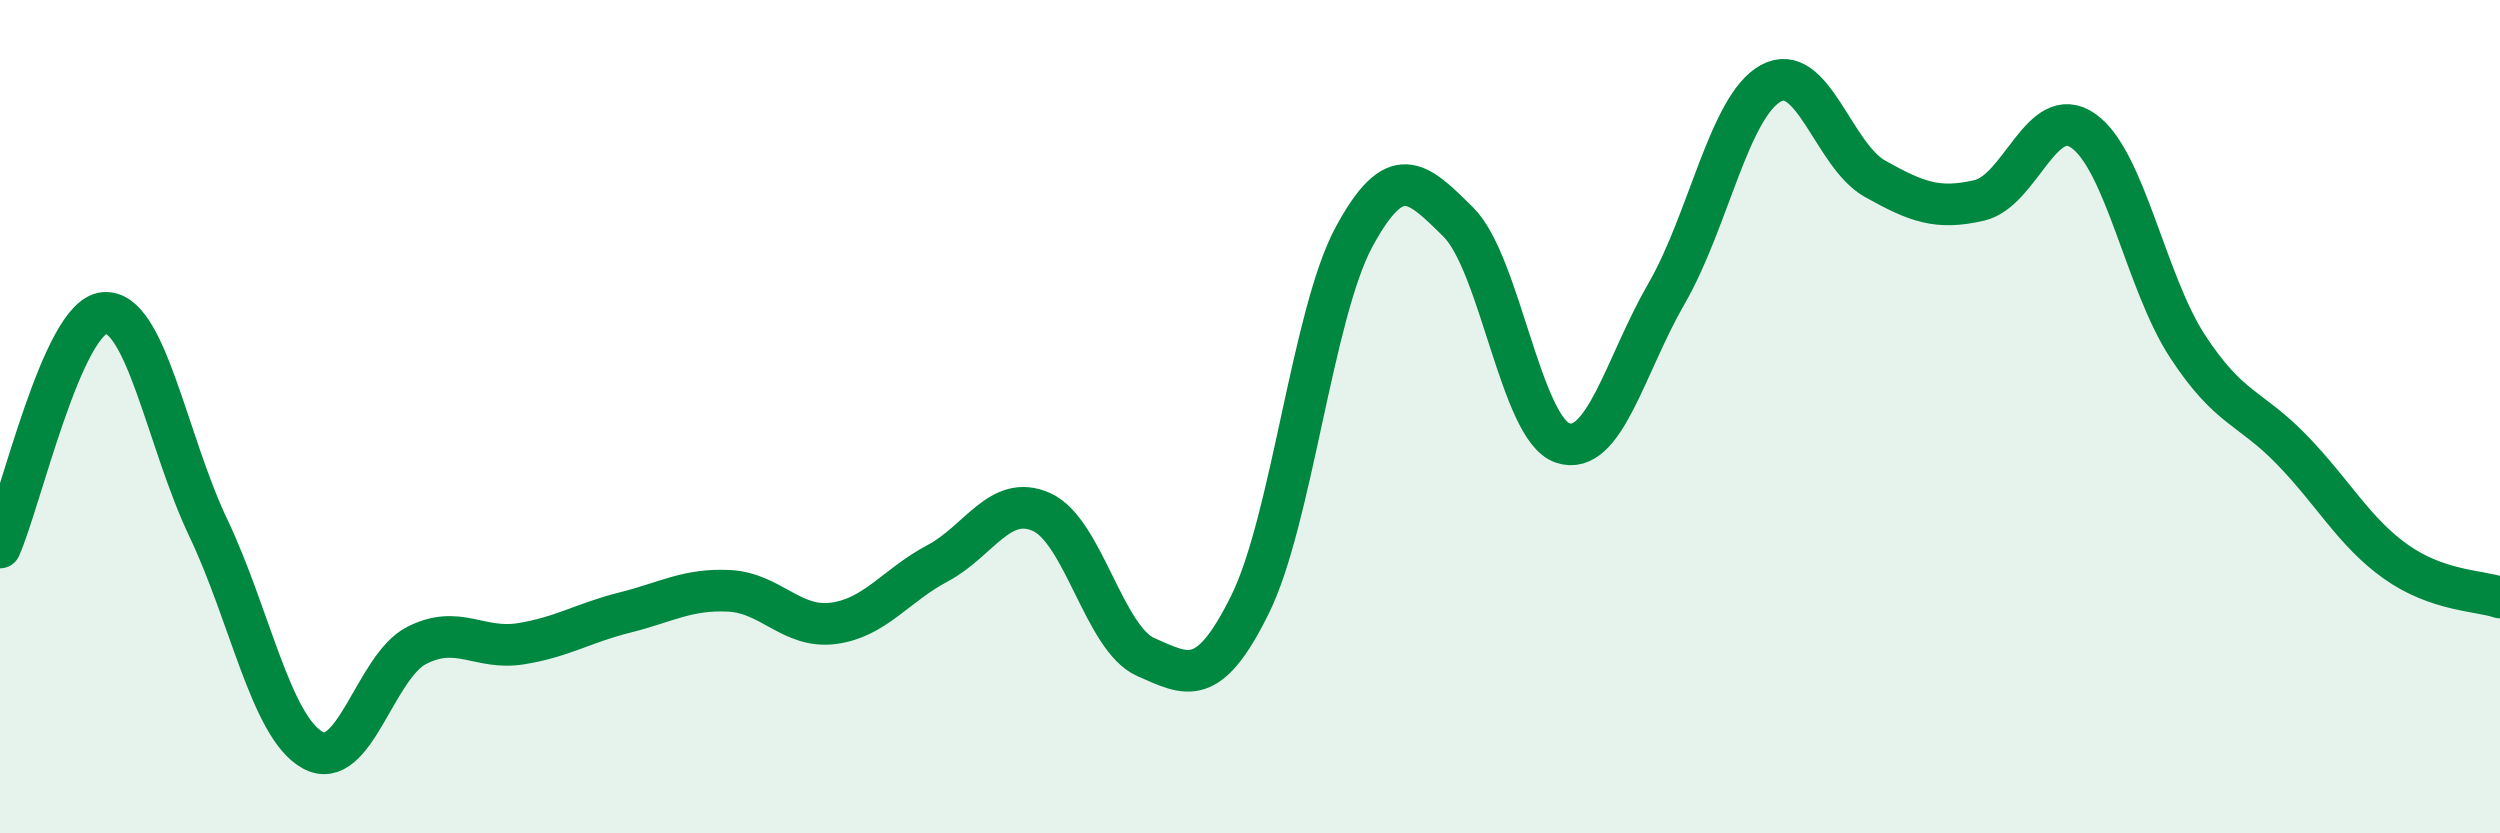
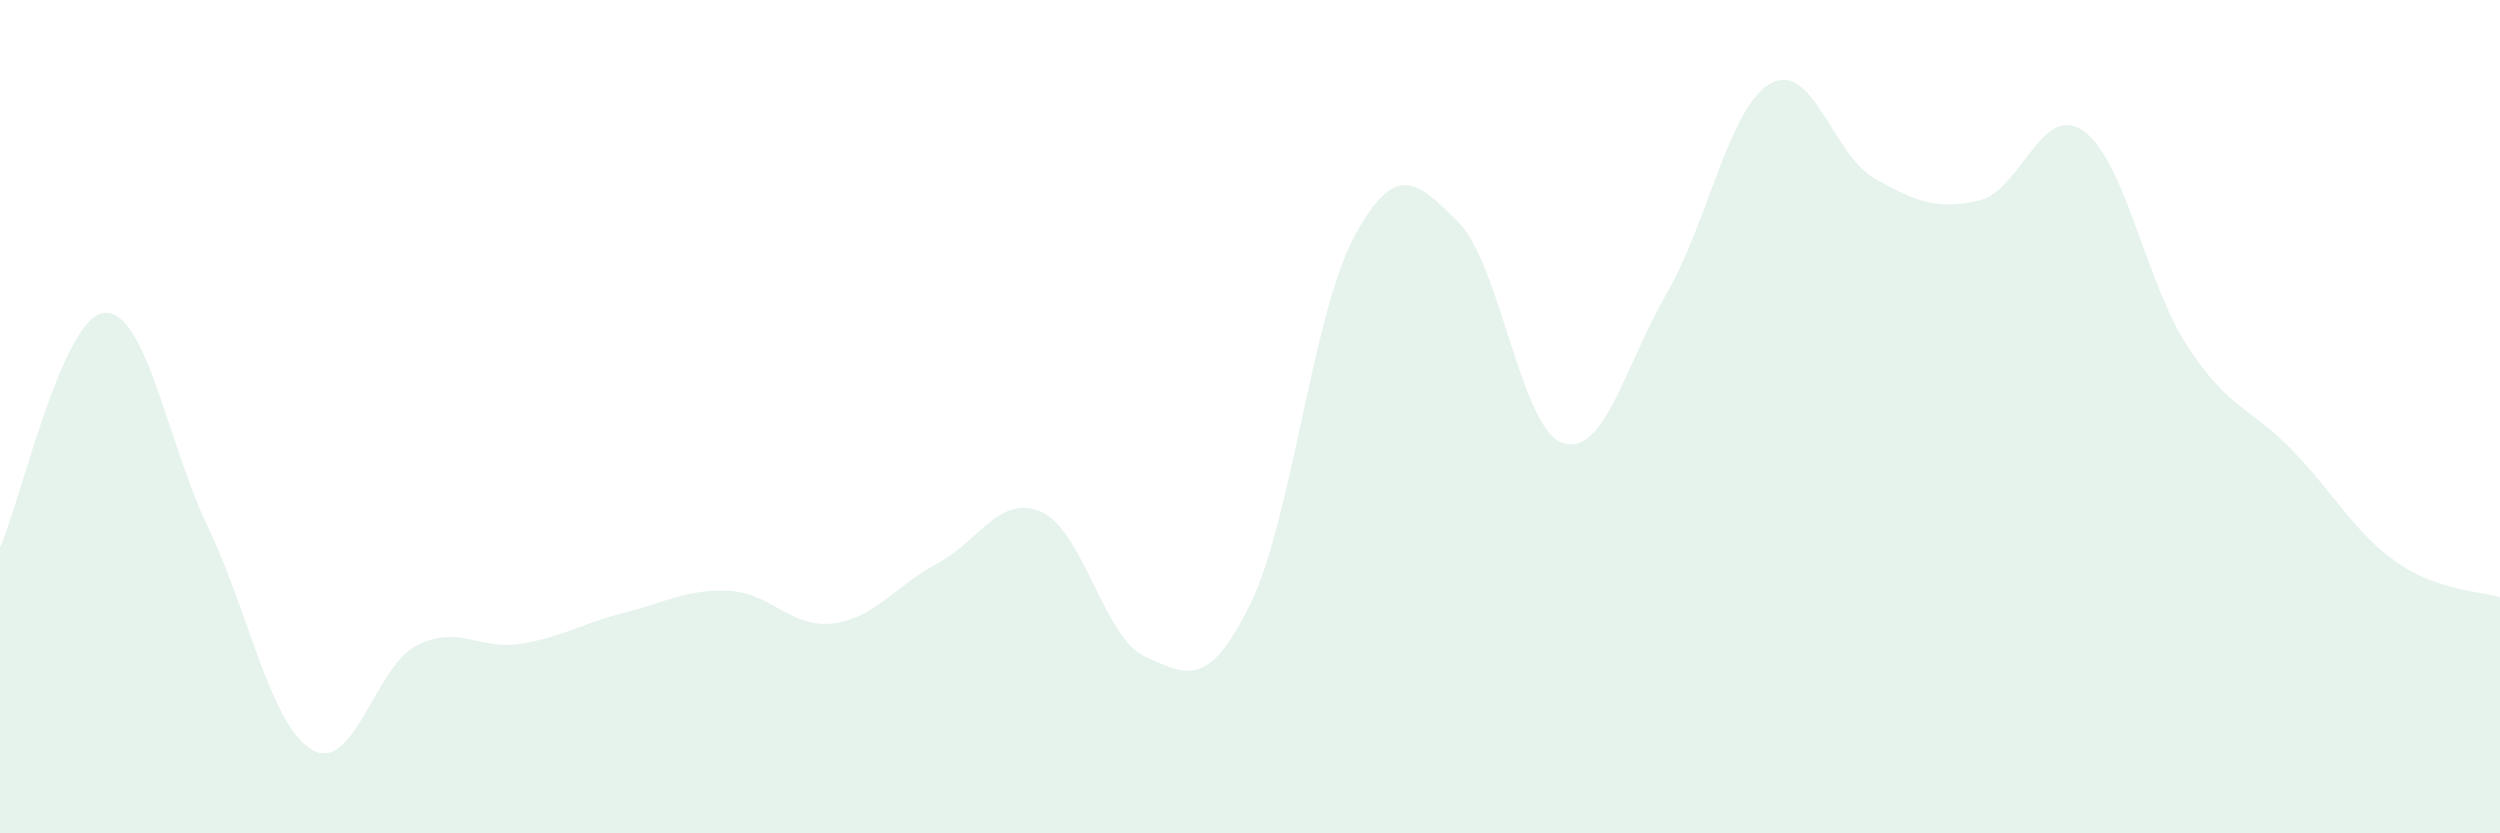
<svg xmlns="http://www.w3.org/2000/svg" width="60" height="20" viewBox="0 0 60 20">
  <path d="M 0,13.14 C 0.5,12.01 1.5,7.6 2.5,7.51 C 3.5,7.42 4,10.57 5,12.67 C 6,14.77 6.5,17.44 7.5,18 C 8.5,18.56 9,16 10,15.49 C 11,14.98 11.5,15.61 12.5,15.45 C 13.5,15.29 14,14.95 15,14.7 C 16,14.45 16.5,14.13 17.5,14.18 C 18.5,14.23 19,15.09 20,14.96 C 21,14.83 21.5,14.05 22.5,13.52 C 23.5,12.99 24,11.84 25,12.29 C 26,12.74 26.5,15.33 27.5,15.77 C 28.5,16.21 29,16.53 30,14.51 C 31,12.49 31.5,7.52 32.5,5.68 C 33.5,3.84 34,4.34 35,5.33 C 36,6.32 36.5,10.29 37.5,10.63 C 38.5,10.97 39,8.77 40,7.04 C 41,5.31 41.5,2.55 42.5,2 C 43.5,1.45 44,3.73 45,4.29 C 46,4.85 46.5,5.04 47.5,4.81 C 48.5,4.58 49,2.44 50,3.14 C 51,3.84 51.5,6.78 52.5,8.31 C 53.5,9.84 54,9.76 55,10.79 C 56,11.82 56.5,12.77 57.5,13.48 C 58.5,14.19 59.5,14.17 60,14.34L60 20L0 20Z" fill="#008740" opacity="0.1" stroke-linecap="round" stroke-linejoin="round" />
-   <path d="M 0,13.14 C 0.5,12.01 1.5,7.6 2.5,7.51 C 3.5,7.42 4,10.57 5,12.67 C 6,14.77 6.5,17.44 7.5,18 C 8.5,18.56 9,16 10,15.49 C 11,14.98 11.5,15.61 12.5,15.45 C 13.5,15.29 14,14.95 15,14.7 C 16,14.45 16.5,14.13 17.5,14.18 C 18.5,14.23 19,15.09 20,14.96 C 21,14.83 21.5,14.05 22.5,13.52 C 23.5,12.99 24,11.84 25,12.29 C 26,12.74 26.5,15.33 27.5,15.77 C 28.5,16.21 29,16.53 30,14.51 C 31,12.49 31.5,7.52 32.5,5.68 C 33.5,3.84 34,4.34 35,5.33 C 36,6.32 36.5,10.29 37.5,10.63 C 38.5,10.97 39,8.77 40,7.04 C 41,5.31 41.5,2.55 42.5,2 C 43.5,1.45 44,3.73 45,4.29 C 46,4.85 46.5,5.04 47.5,4.81 C 48.5,4.58 49,2.44 50,3.14 C 51,3.84 51.5,6.78 52.5,8.31 C 53.5,9.84 54,9.76 55,10.79 C 56,11.82 56.5,12.77 57.5,13.48 C 58.5,14.19 59.5,14.17 60,14.34" stroke="#008740" stroke-width="1" fill="none" stroke-linecap="round" stroke-linejoin="round" />
</svg>